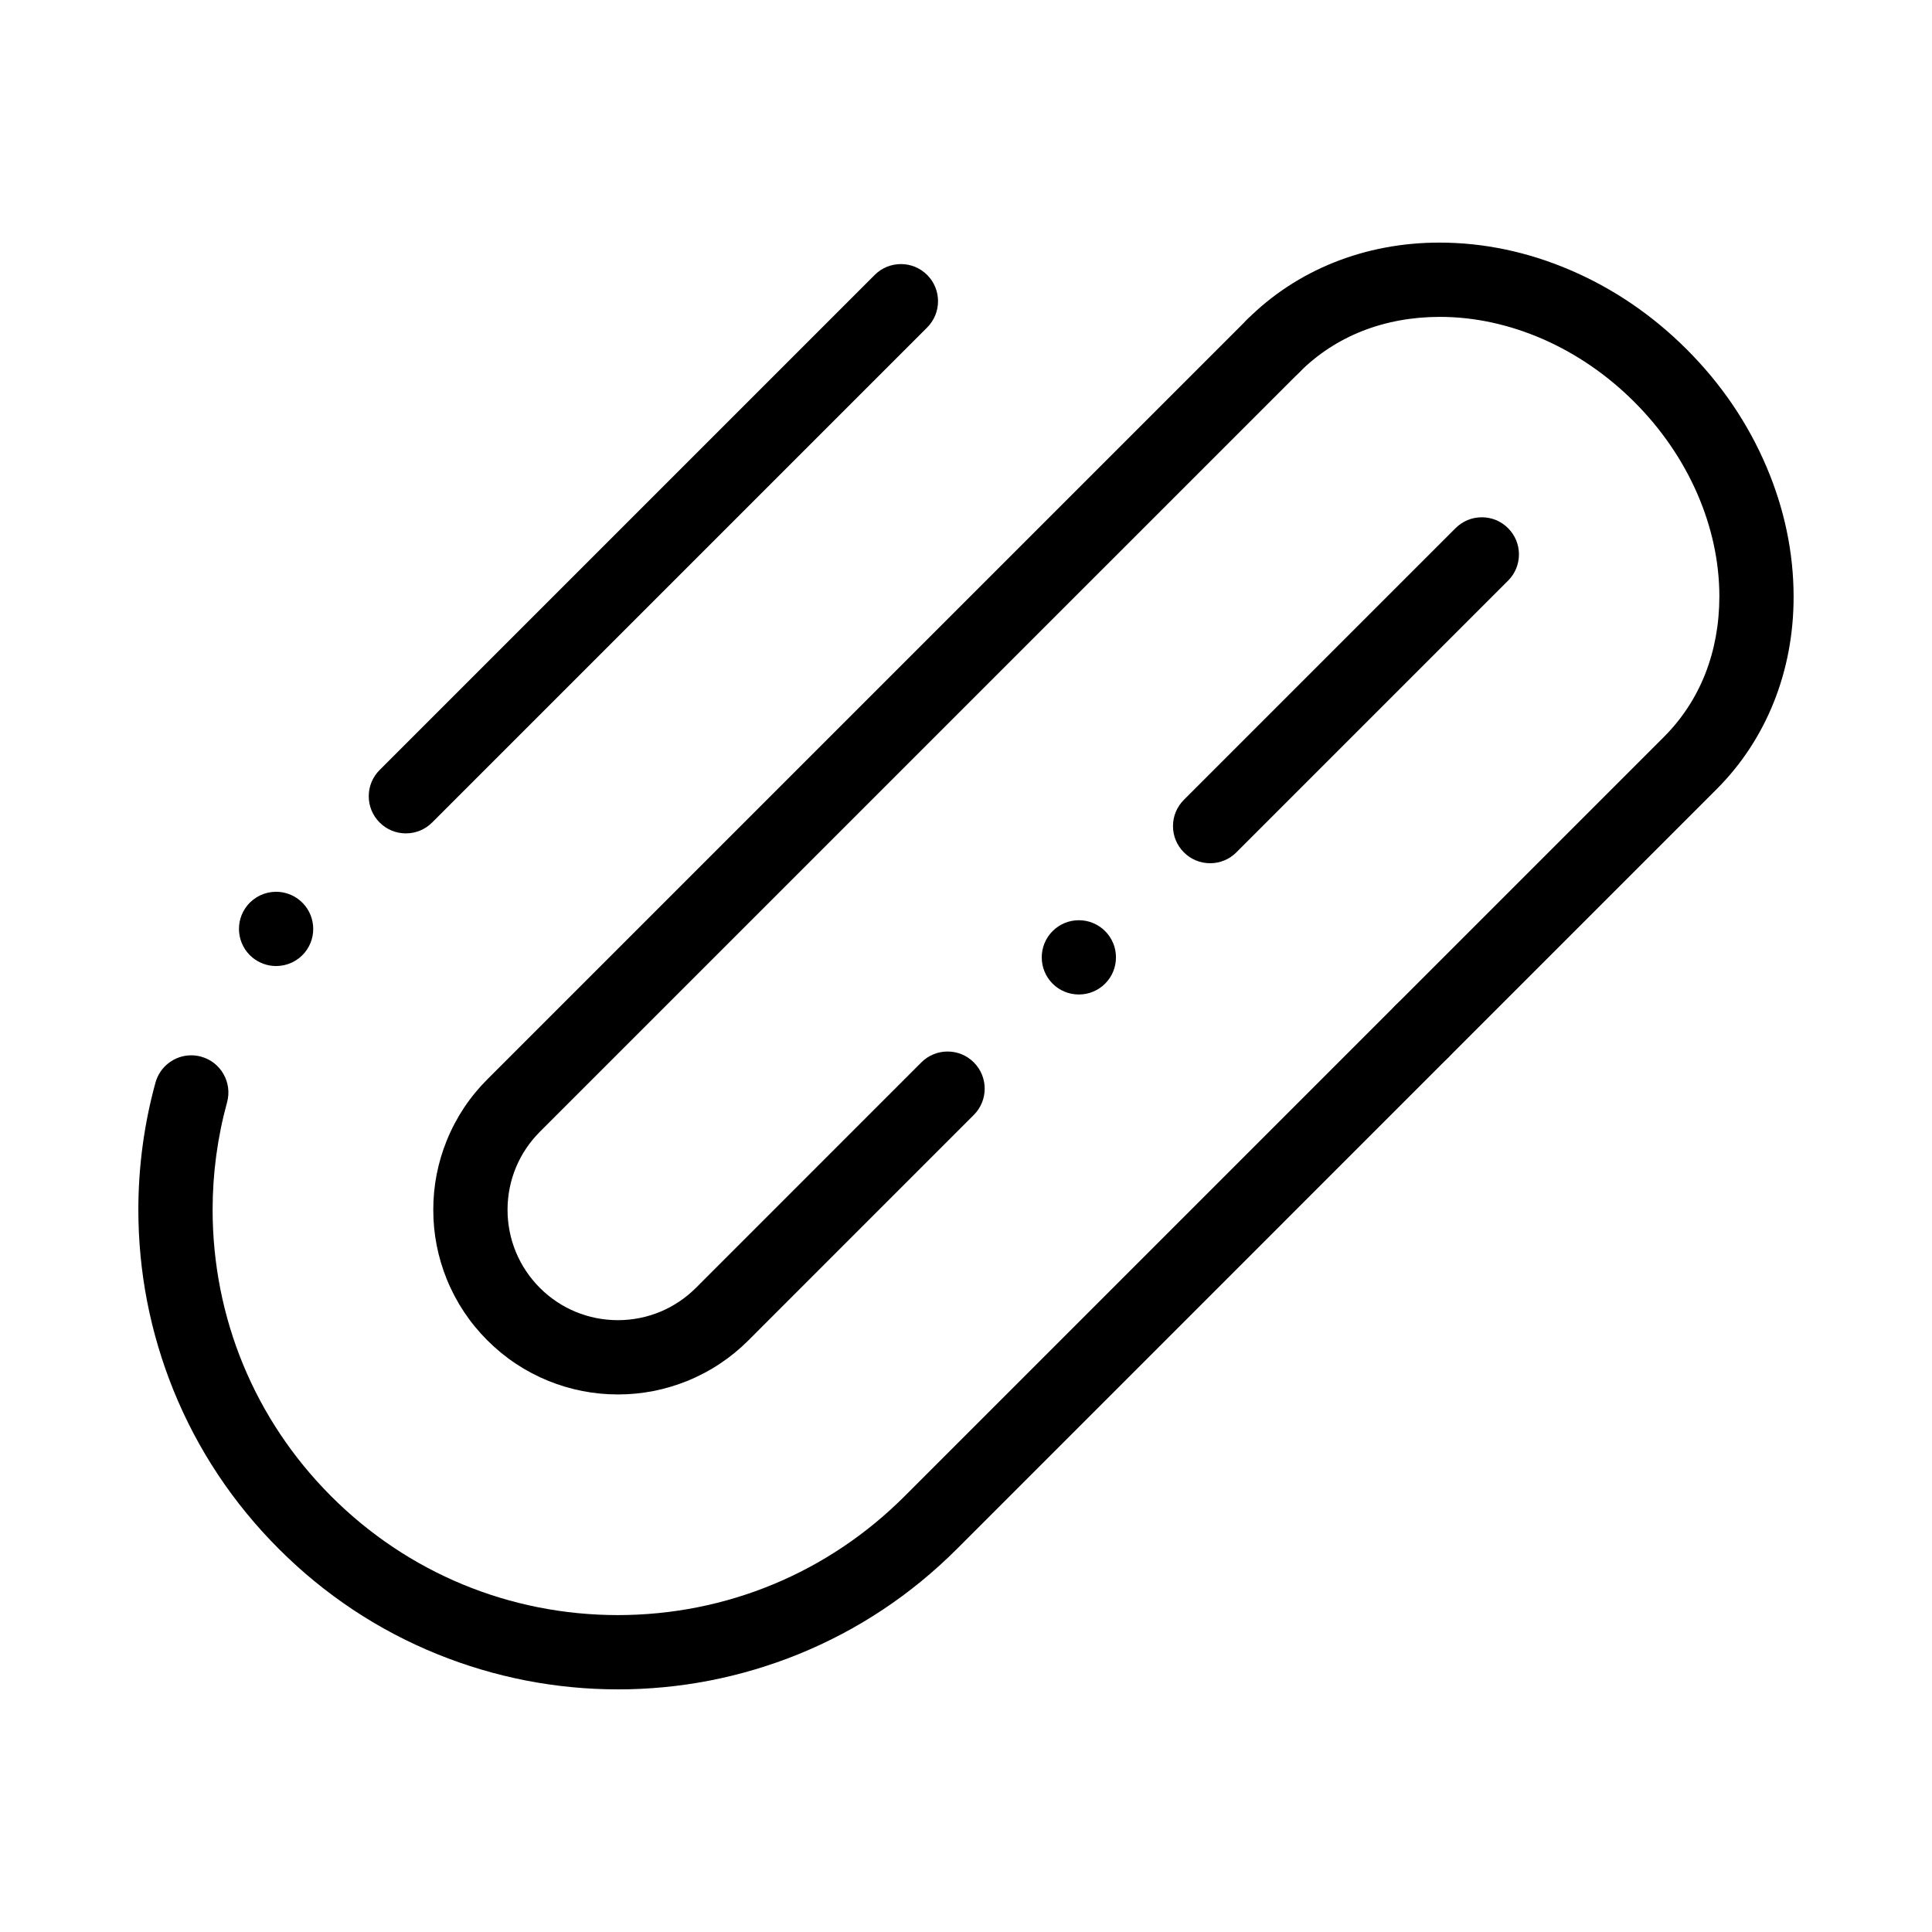
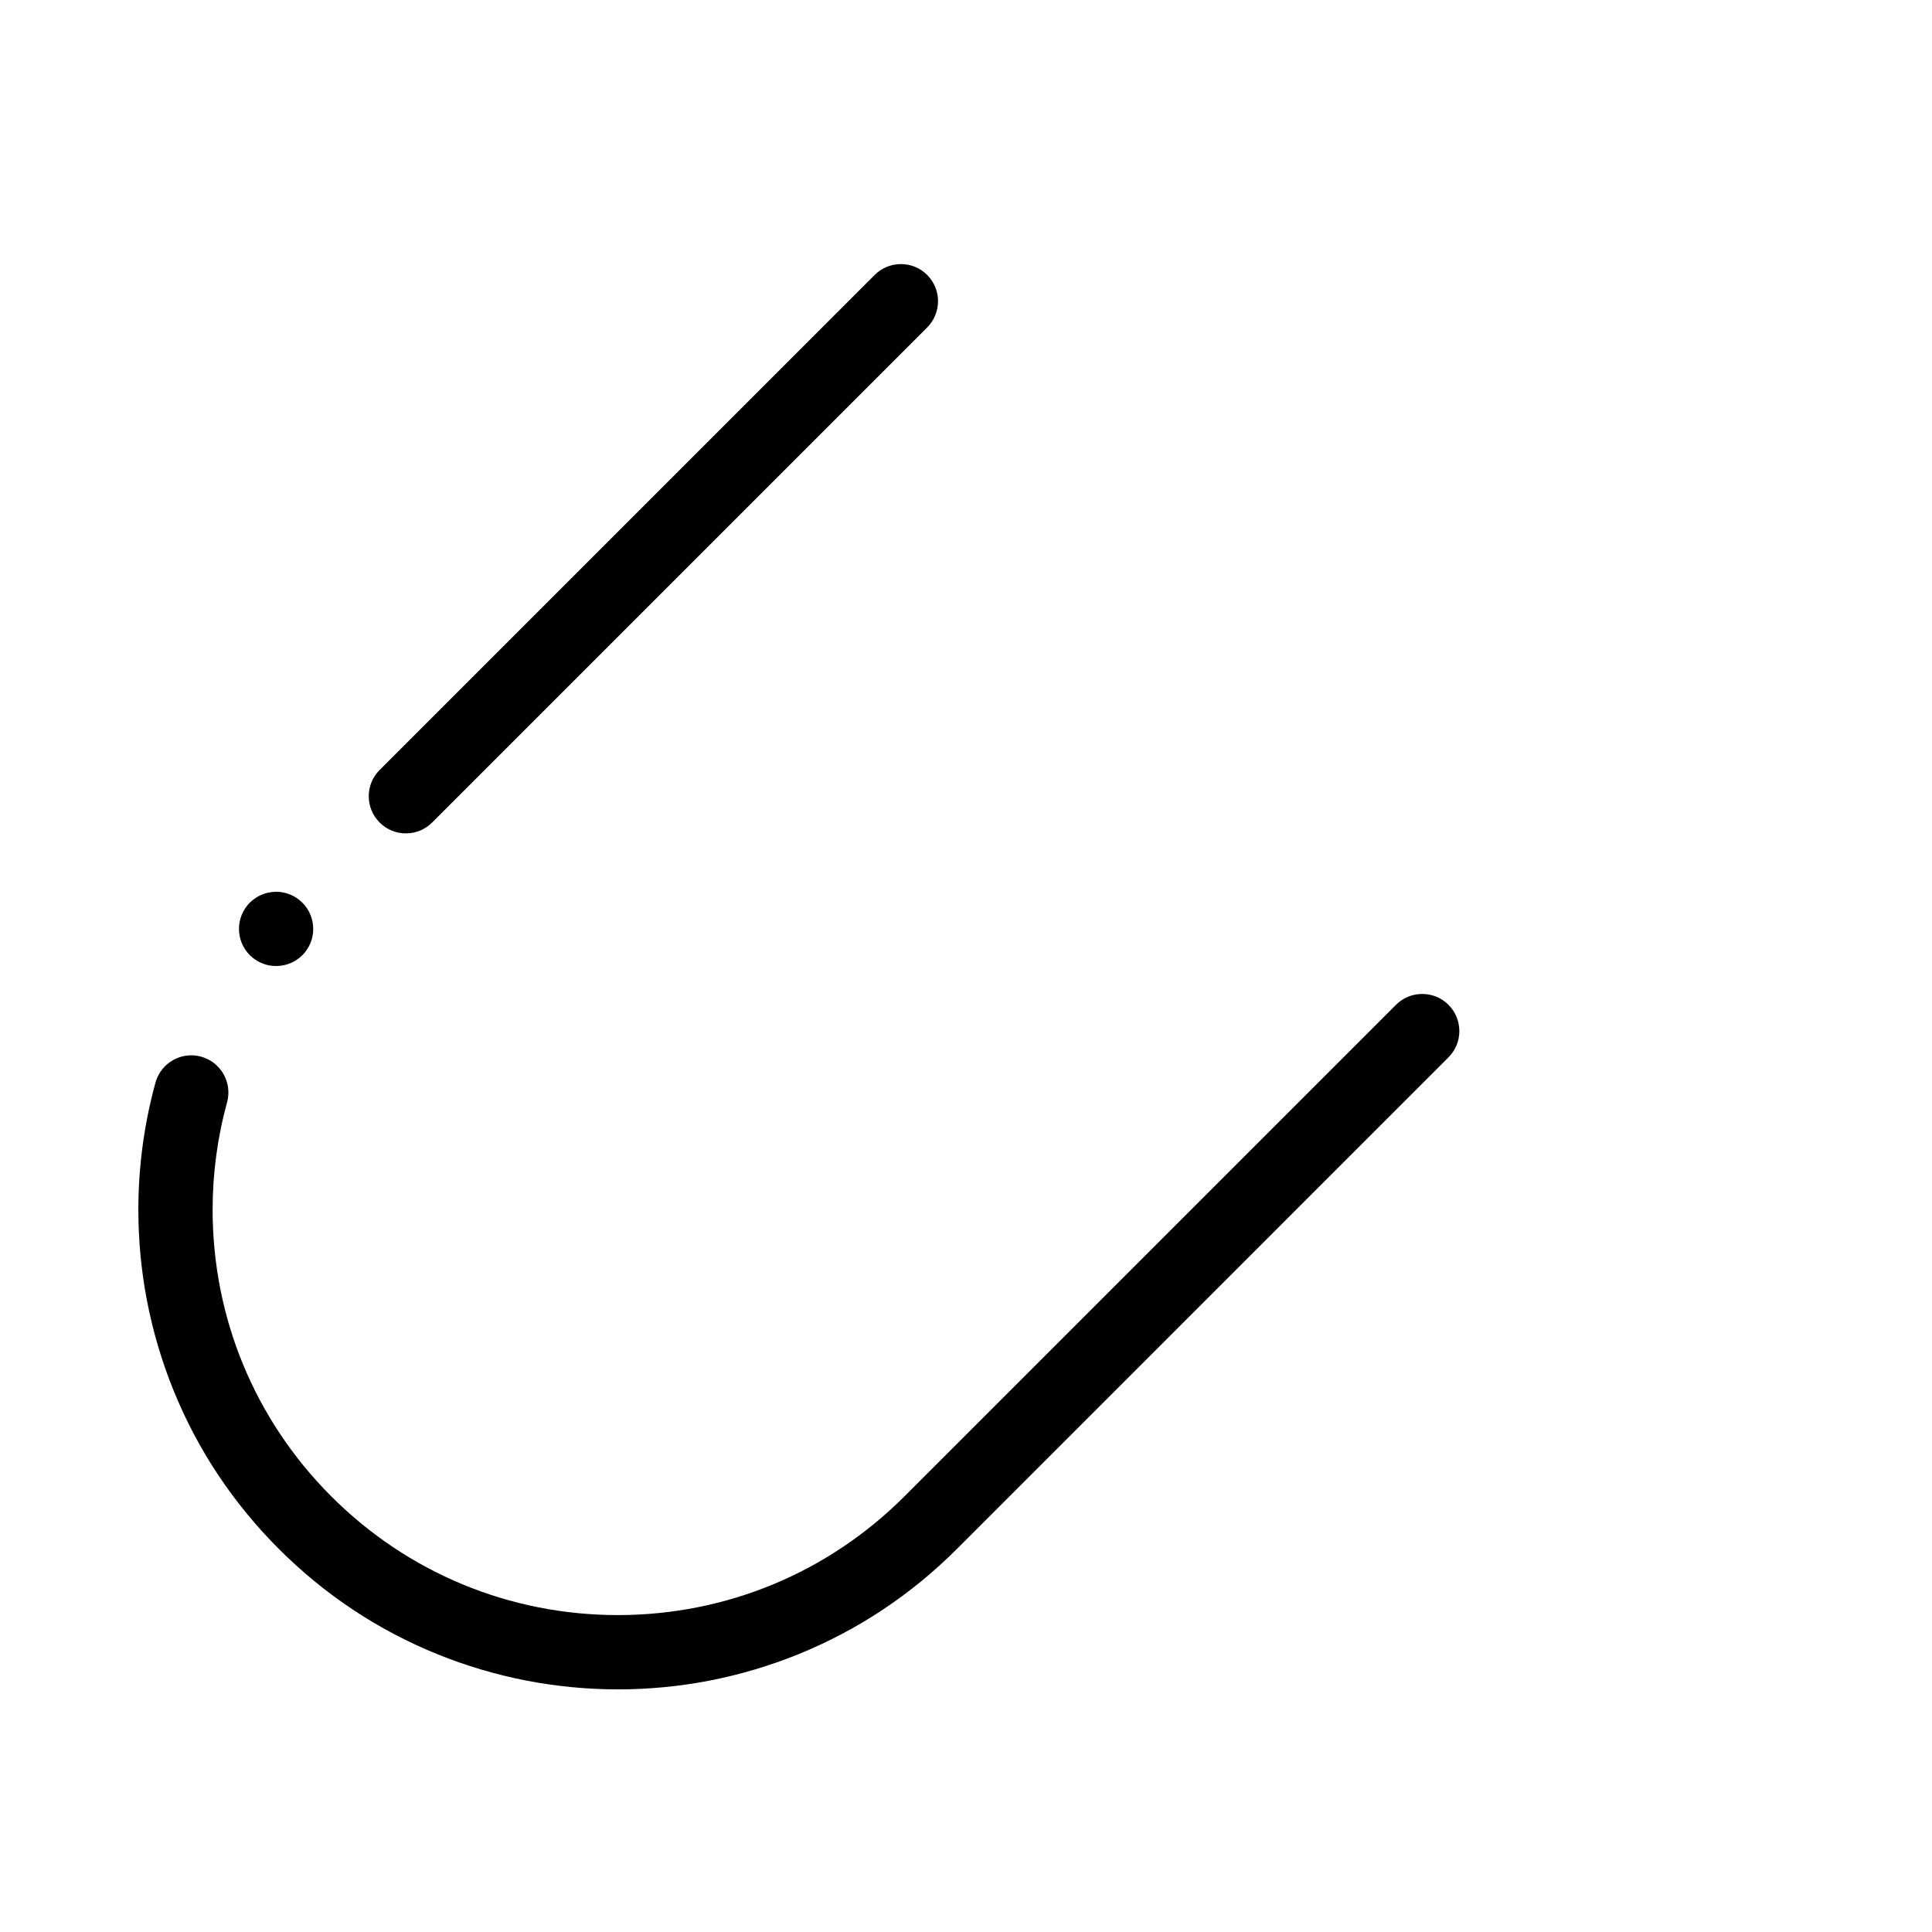
<svg xmlns="http://www.w3.org/2000/svg" fill="#000000" width="800px" height="800px" version="1.1" viewBox="144 144 512 512">
  <g>
    <path d="m307.79 591.7h-0.098c-8.117 0-16.277-0.789-24.246-2.332-8.039-1.566-15.961-3.918-23.539-6.988-15.773-6.394-29.902-15.785-42.016-27.906-12.121-12.121-21.52-26.262-27.918-42.039-3.07-7.586-5.422-15.508-6.988-23.555-1.543-7.981-2.32-16.137-2.32-24.266 0-11.406 1.523-22.742 4.535-33.703 1.172-4.269 5.066-7.242 9.484-7.242 0.875 0 1.75 0.117 2.609 0.355 5.227 1.426 8.316 6.859 6.887 12.082-2.547 9.277-3.836 18.875-3.836 28.508 0.02 28.645 11.148 55.574 31.359 75.848l0.098 0.098c20.281 20.27 47.25 31.438 75.934 31.457 28.695-0.02 55.664-11.188 75.945-31.457l130.27-130.27c1.852-1.859 4.32-2.883 6.957-2.883 2.629 0 5.098 1.023 6.957 2.883 3.836 3.836 3.836 10.078 0 13.914l-130.27 130.28c-12.113 12.113-26.254 21.508-42.016 27.906-7.578 3.07-15.5 5.422-23.539 6.988-7.981 1.543-16.137 2.328-24.254 2.328zm-90.629-191.69v-0.051 0.051c-2.273 0-4.488-0.797-6.25-2.242-4.184-3.445-4.793-9.652-1.348-13.844 0.012 0 0.012 0 0.012-0.012 1.879-2.273 4.644-3.582 7.598-3.582 2.273 0 4.496 0.797 6.258 2.254 4.184 3.445 4.781 9.664 1.34 13.844l-0.012 0.012c-1.879 2.273-4.644 3.57-7.598 3.57zm34.402-35.156c-2.637 0-5.106-1.023-6.957-2.883-1.859-1.859-2.883-4.328-2.883-6.957 0-2.629 1.023-5.098 2.883-6.957l131.19-131.19c1.852-1.859 4.328-2.883 6.957-2.883s5.098 1.023 6.957 2.883c3.836 3.836 3.836 10.078 0 13.914l-131.19 131.19c-1.859 1.859-4.332 2.883-6.957 2.883z" />
-     <path d="m520.91 427.09c-2.629 0-5.106-1.023-6.957-2.883-1.859-1.852-2.883-4.328-2.883-6.957s1.023-5.098 2.883-6.957l71.055-71.055c9.543-9.574 14.613-22.414 14.641-37.137 0.012-18.461-8.195-37.266-22.543-51.582-14.309-14.328-33.082-22.543-51.523-22.543h-0.059c-14.73 0.031-27.57 5.098-37.137 14.641-1.859 1.859-4.328 2.883-6.957 2.883s-5.098-1.012-6.957-2.875c-3.836-3.836-3.836-10.086 0-13.922 13.137-13.156 31.223-20.41 50.941-20.41h0.105c11.652 0.012 23.23 2.43 34.43 7.203 11.492 4.891 21.941 11.984 31.066 21.105 9.121 9.121 16.215 19.57 21.105 31.066 4.773 11.199 7.191 22.781 7.203 34.43 0.031 19.75-7.223 37.883-20.406 51.051l-71.055 71.055c-1.855 1.863-4.328 2.887-6.953 2.887z" />
-     <path d="m307.79 513.54h-0.078c-6.336 0-12.516-1.211-18.391-3.59-6.07-2.473-11.512-6.082-16.168-10.746-4.664-4.652-8.277-10.098-10.746-16.176-2.383-5.883-3.59-12.074-3.582-18.41-0.012-6.336 1.199-12.527 3.582-18.402 2.469-6.082 6.082-11.531 10.746-16.188l201.34-201.34c1.859-1.852 4.32-2.875 6.945-2.875 2.629 0 5.098 1.023 6.957 2.883 3.836 3.836 3.836 10.086 0 13.922l-201.33 201.32c-5.512 5.519-8.551 12.859-8.562 20.676 0.012 7.812 3.051 15.152 8.562 20.684 5.519 5.512 12.859 8.551 20.684 8.562 7.812-0.012 15.152-3.051 20.676-8.562l59.738-59.75c1.859-1.859 4.328-2.883 6.957-2.883s5.098 1.023 6.957 2.883c3.836 3.836 3.836 10.078 0 13.914l-59.742 59.754c-4.656 4.652-10.098 8.266-16.168 10.734-5.875 2.383-12.055 3.594-18.379 3.594zm122.12-105.99c-2.637 0-5.106-1.023-6.965-2.875-3.828-3.836-3.828-10.086 0-13.922 1.859-1.852 4.328-2.883 6.965-2.883 2.629 0 5.098 1.031 6.957 2.883 1.852 1.859 2.875 4.328 2.875 6.965 0 2.629-1.023 5.098-2.875 6.957-1.859 1.852-4.328 2.875-6.957 2.875zm34.785-34.785c-2.629 0-5.098-1.023-6.957-2.883s-2.883-4.328-2.883-6.957c0-2.629 1.023-5.098 2.883-6.957l72-72c1.859-1.859 4.328-2.883 6.957-2.883 2.629 0 5.106 1.023 6.957 2.883 1.859 1.859 2.883 4.328 2.883 6.957 0 2.629-1.023 5.098-2.883 6.957l-72 72c-1.859 1.859-4.328 2.883-6.957 2.883z" />
  </g>
</svg>